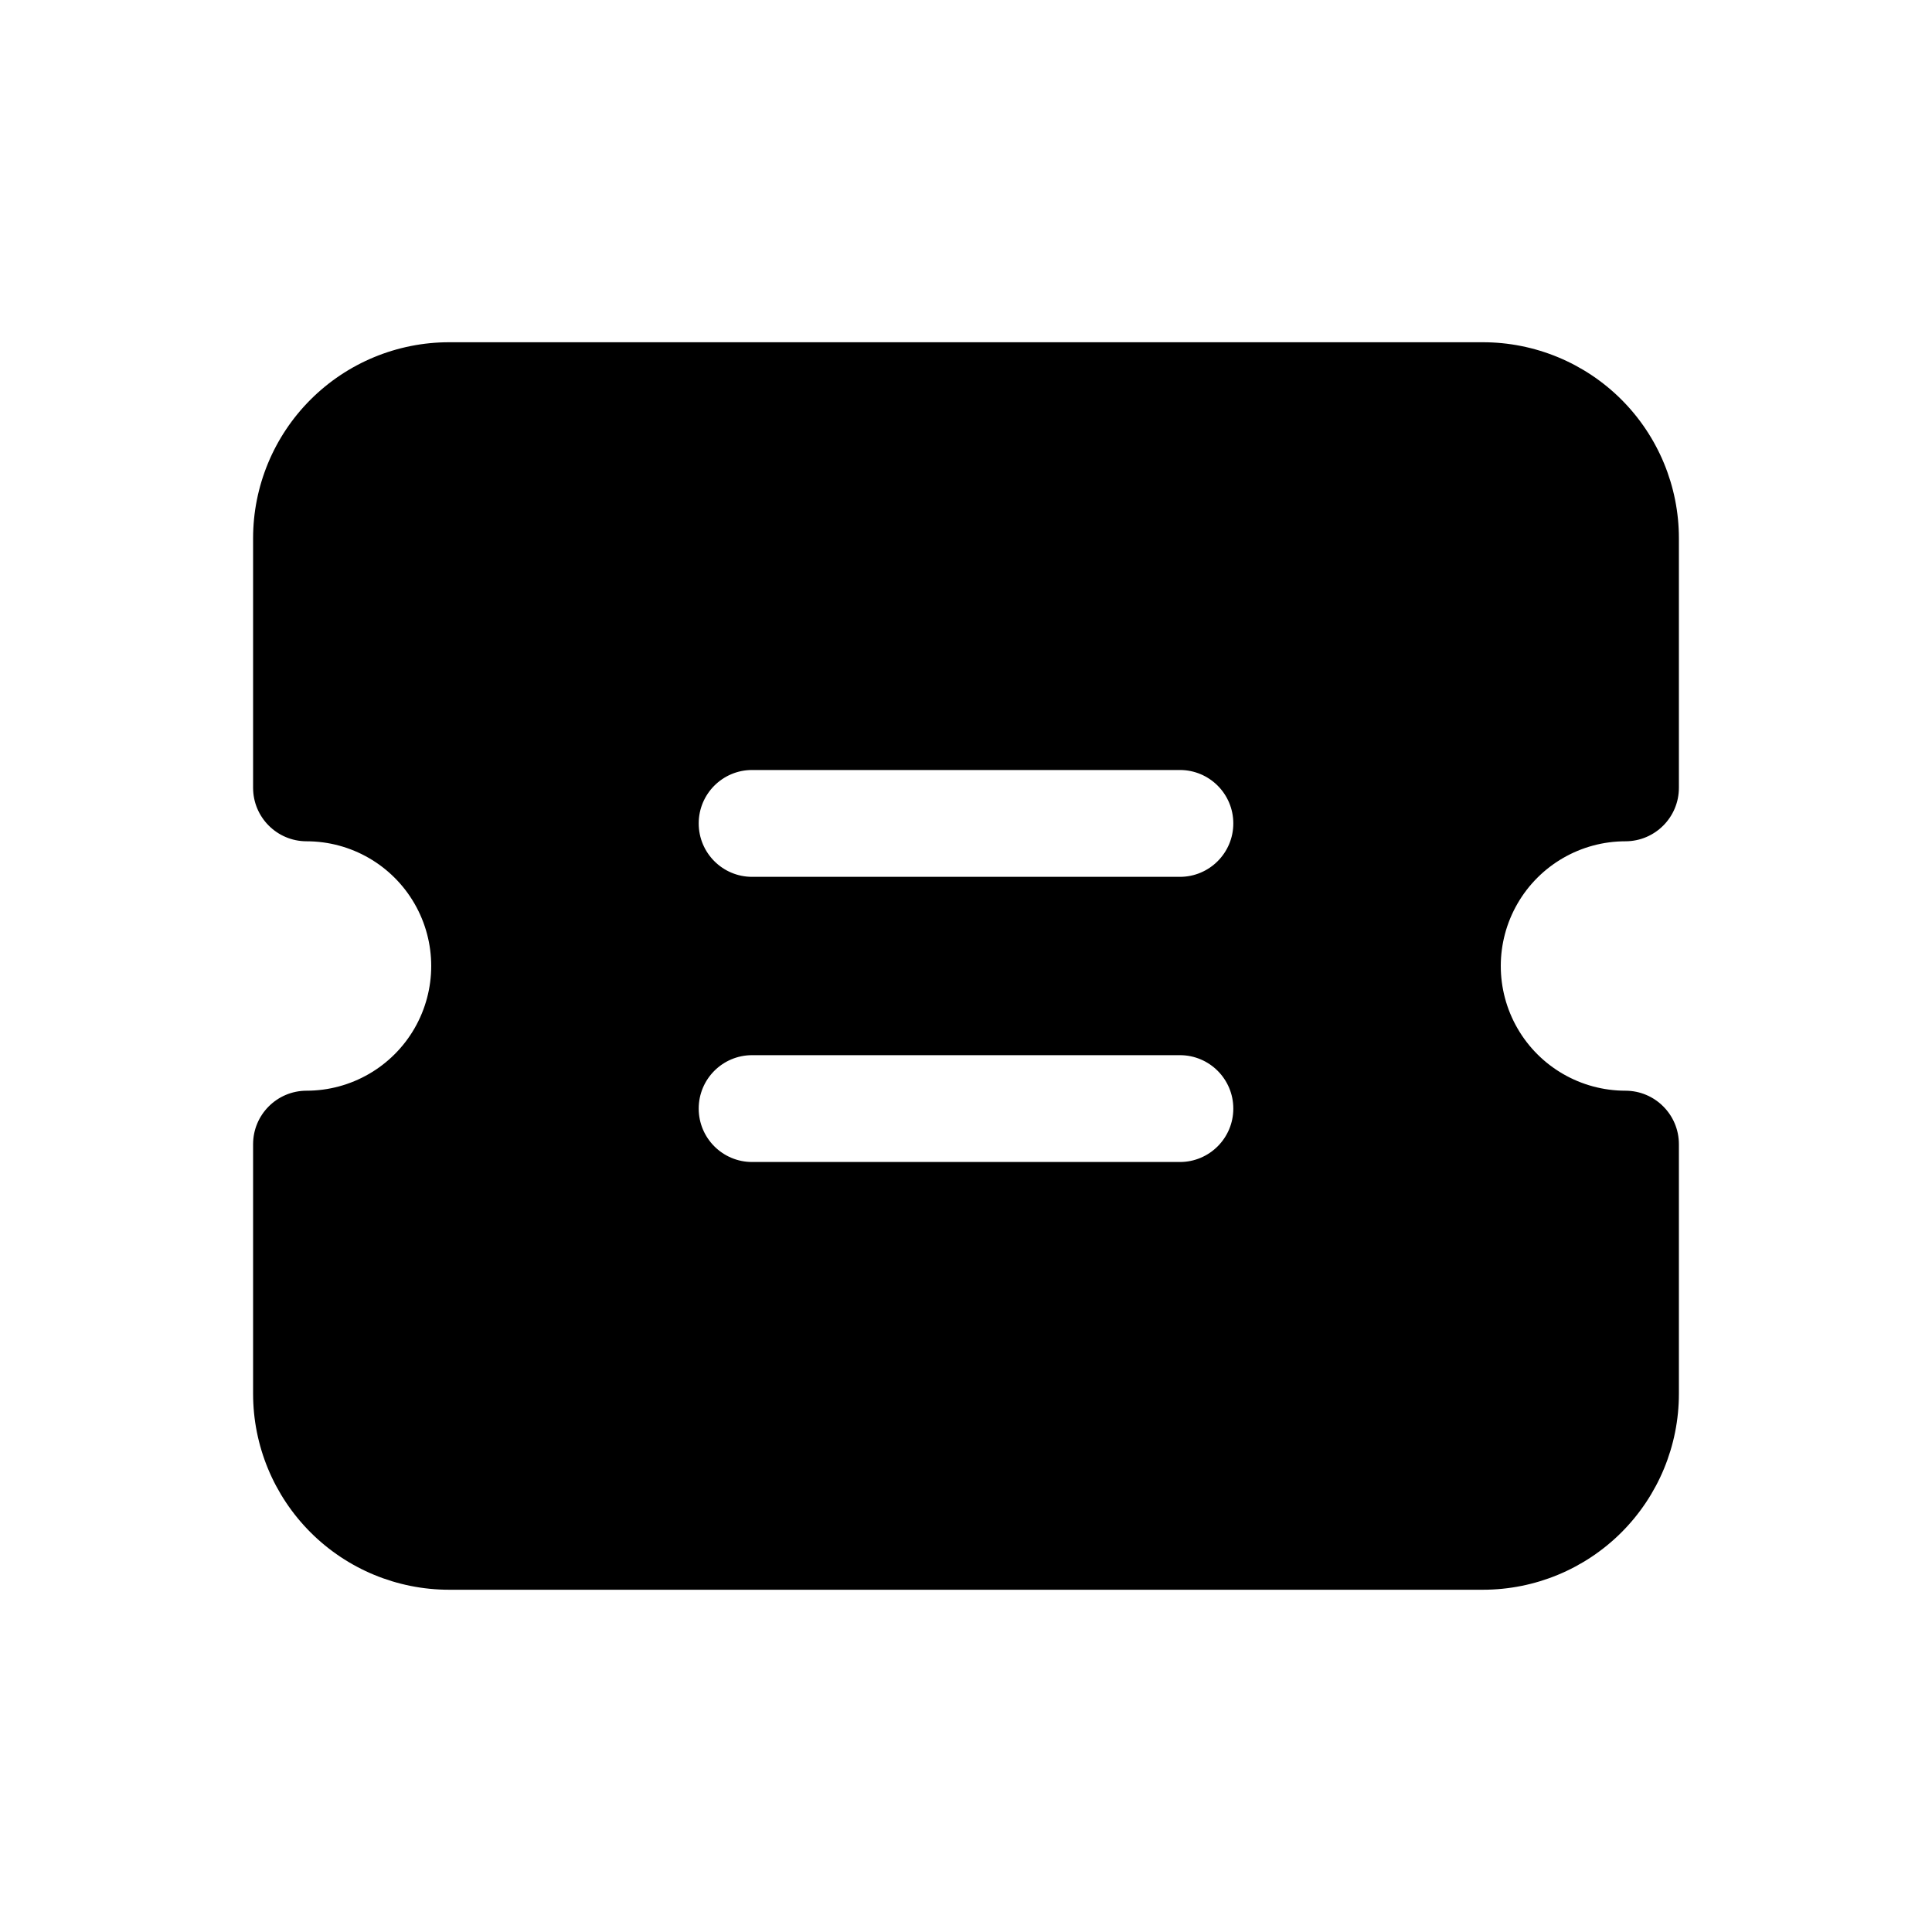
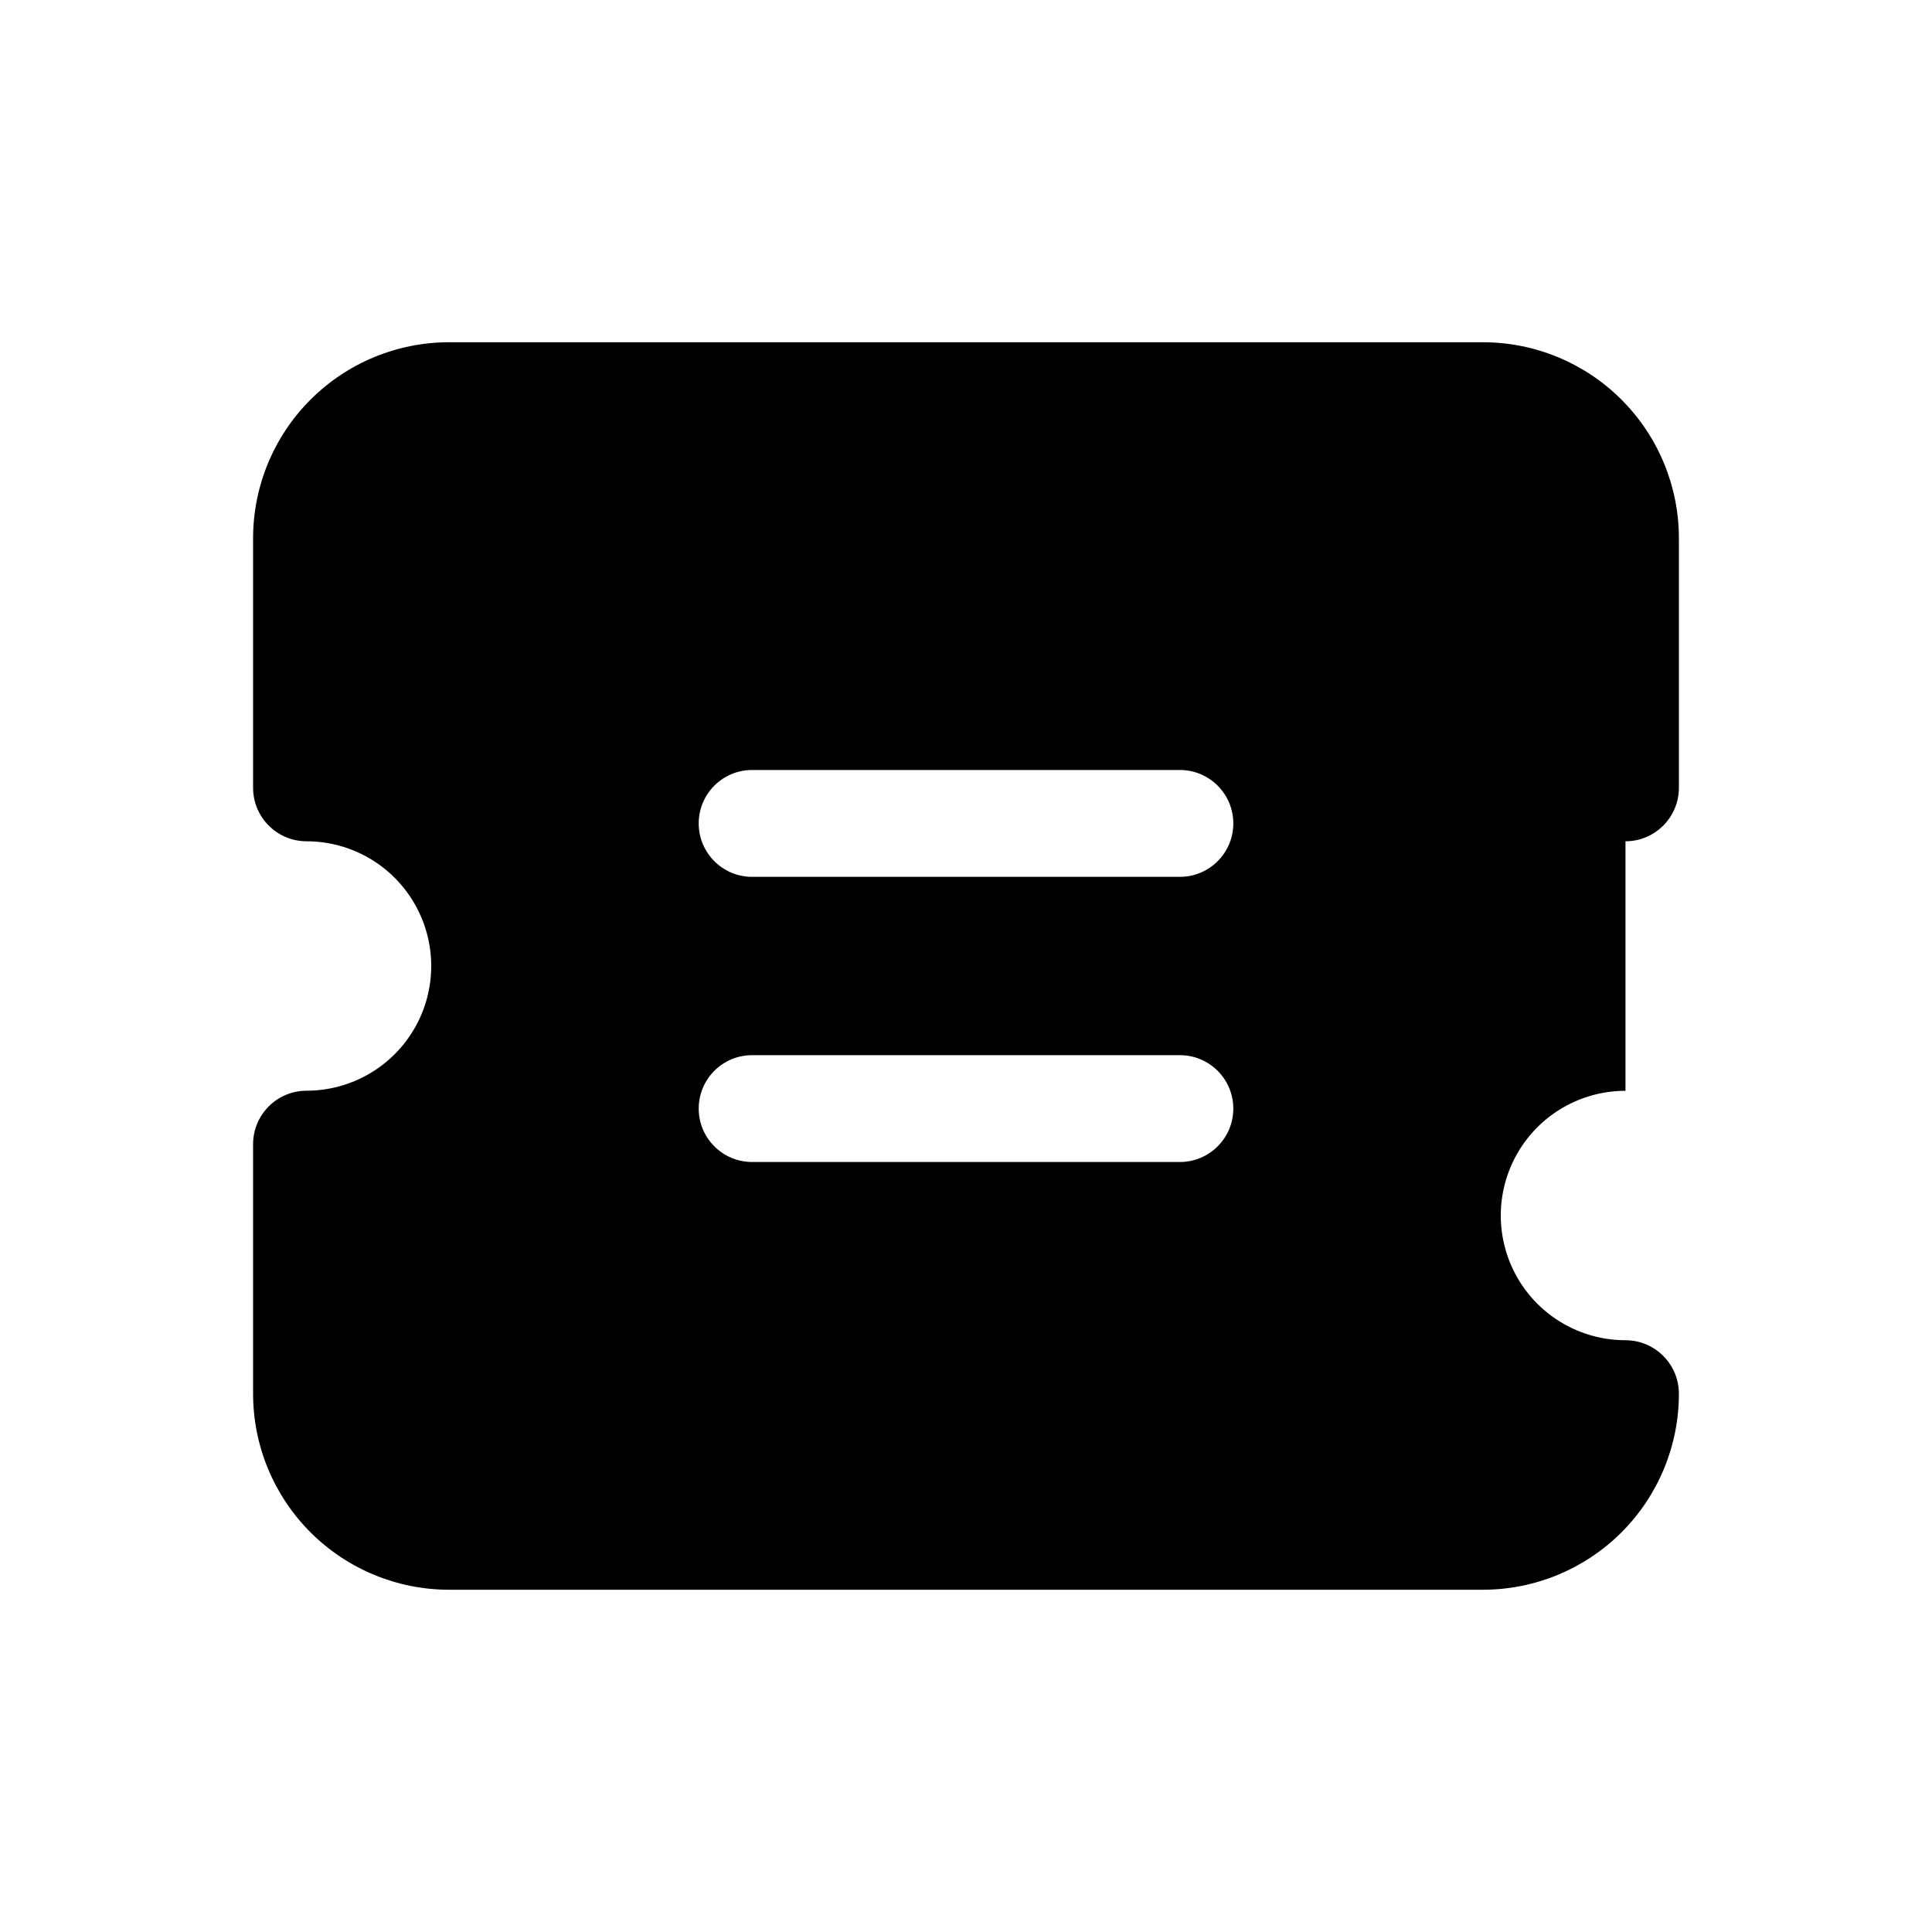
<svg xmlns="http://www.w3.org/2000/svg" fill="#000000" width="800px" height="800px" version="1.1" viewBox="144 144 512 512">
-   <path d="m574.77 366.95c7.824-0.016 14.156-6.359 14.156-14.184v-66.125c0-13.773-5.473-26.988-15.211-36.727-9.742-9.742-22.953-15.215-36.73-15.215h-273.97c-13.773 0-26.988 5.473-36.727 15.215-9.742 9.738-15.215 22.953-15.215 36.727v66.125c0 7.824 6.332 14.168 14.156 14.184 11.809 0 22.719 6.297 28.621 16.523 5.906 10.227 5.906 22.824 0 33.051-5.902 10.227-16.812 16.523-28.621 16.523-7.824 0.016-14.156 6.359-14.156 14.184v66.125c0 13.777 5.473 26.988 15.215 36.73 9.738 9.738 22.953 15.211 36.727 15.211h273.97c13.777 0 26.988-5.473 36.73-15.211 9.738-9.742 15.211-22.953 15.211-36.73v-66.125c0-7.824-6.332-14.168-14.156-14.184-11.809 0-22.719-6.297-28.621-16.523-5.902-10.227-5.902-22.824 0-33.051 5.902-10.227 16.812-16.523 28.621-16.523zm-118.09 84.992h-113.36c-7.82 0-14.156-6.34-14.156-14.156 0-7.82 6.336-14.156 14.156-14.156h113.36c7.82 0 14.16 6.336 14.16 14.156 0 7.816-6.34 14.156-14.16 14.156zm0-75.57h-113.36c-7.82 0-14.156-6.34-14.156-14.16 0-7.816 6.336-14.156 14.156-14.156h113.36c7.82 0 14.16 6.34 14.16 14.156 0 7.82-6.34 14.16-14.16 14.16z" />
+   <path d="m574.77 366.95c7.824-0.016 14.156-6.359 14.156-14.184v-66.125c0-13.773-5.473-26.988-15.211-36.727-9.742-9.742-22.953-15.215-36.73-15.215h-273.97c-13.773 0-26.988 5.473-36.727 15.215-9.742 9.738-15.215 22.953-15.215 36.727v66.125c0 7.824 6.332 14.168 14.156 14.184 11.809 0 22.719 6.297 28.621 16.523 5.906 10.227 5.906 22.824 0 33.051-5.902 10.227-16.812 16.523-28.621 16.523-7.824 0.016-14.156 6.359-14.156 14.184v66.125c0 13.777 5.473 26.988 15.215 36.73 9.738 9.738 22.953 15.211 36.727 15.211h273.97c13.777 0 26.988-5.473 36.73-15.211 9.738-9.742 15.211-22.953 15.211-36.73c0-7.824-6.332-14.168-14.156-14.184-11.809 0-22.719-6.297-28.621-16.523-5.902-10.227-5.902-22.824 0-33.051 5.902-10.227 16.812-16.523 28.621-16.523zm-118.09 84.992h-113.36c-7.82 0-14.156-6.34-14.156-14.156 0-7.82 6.336-14.156 14.156-14.156h113.36c7.82 0 14.16 6.336 14.16 14.156 0 7.816-6.34 14.156-14.16 14.156zm0-75.57h-113.36c-7.82 0-14.156-6.34-14.156-14.16 0-7.816 6.336-14.156 14.156-14.156h113.36c7.82 0 14.16 6.34 14.16 14.156 0 7.82-6.34 14.16-14.16 14.16z" />
</svg>